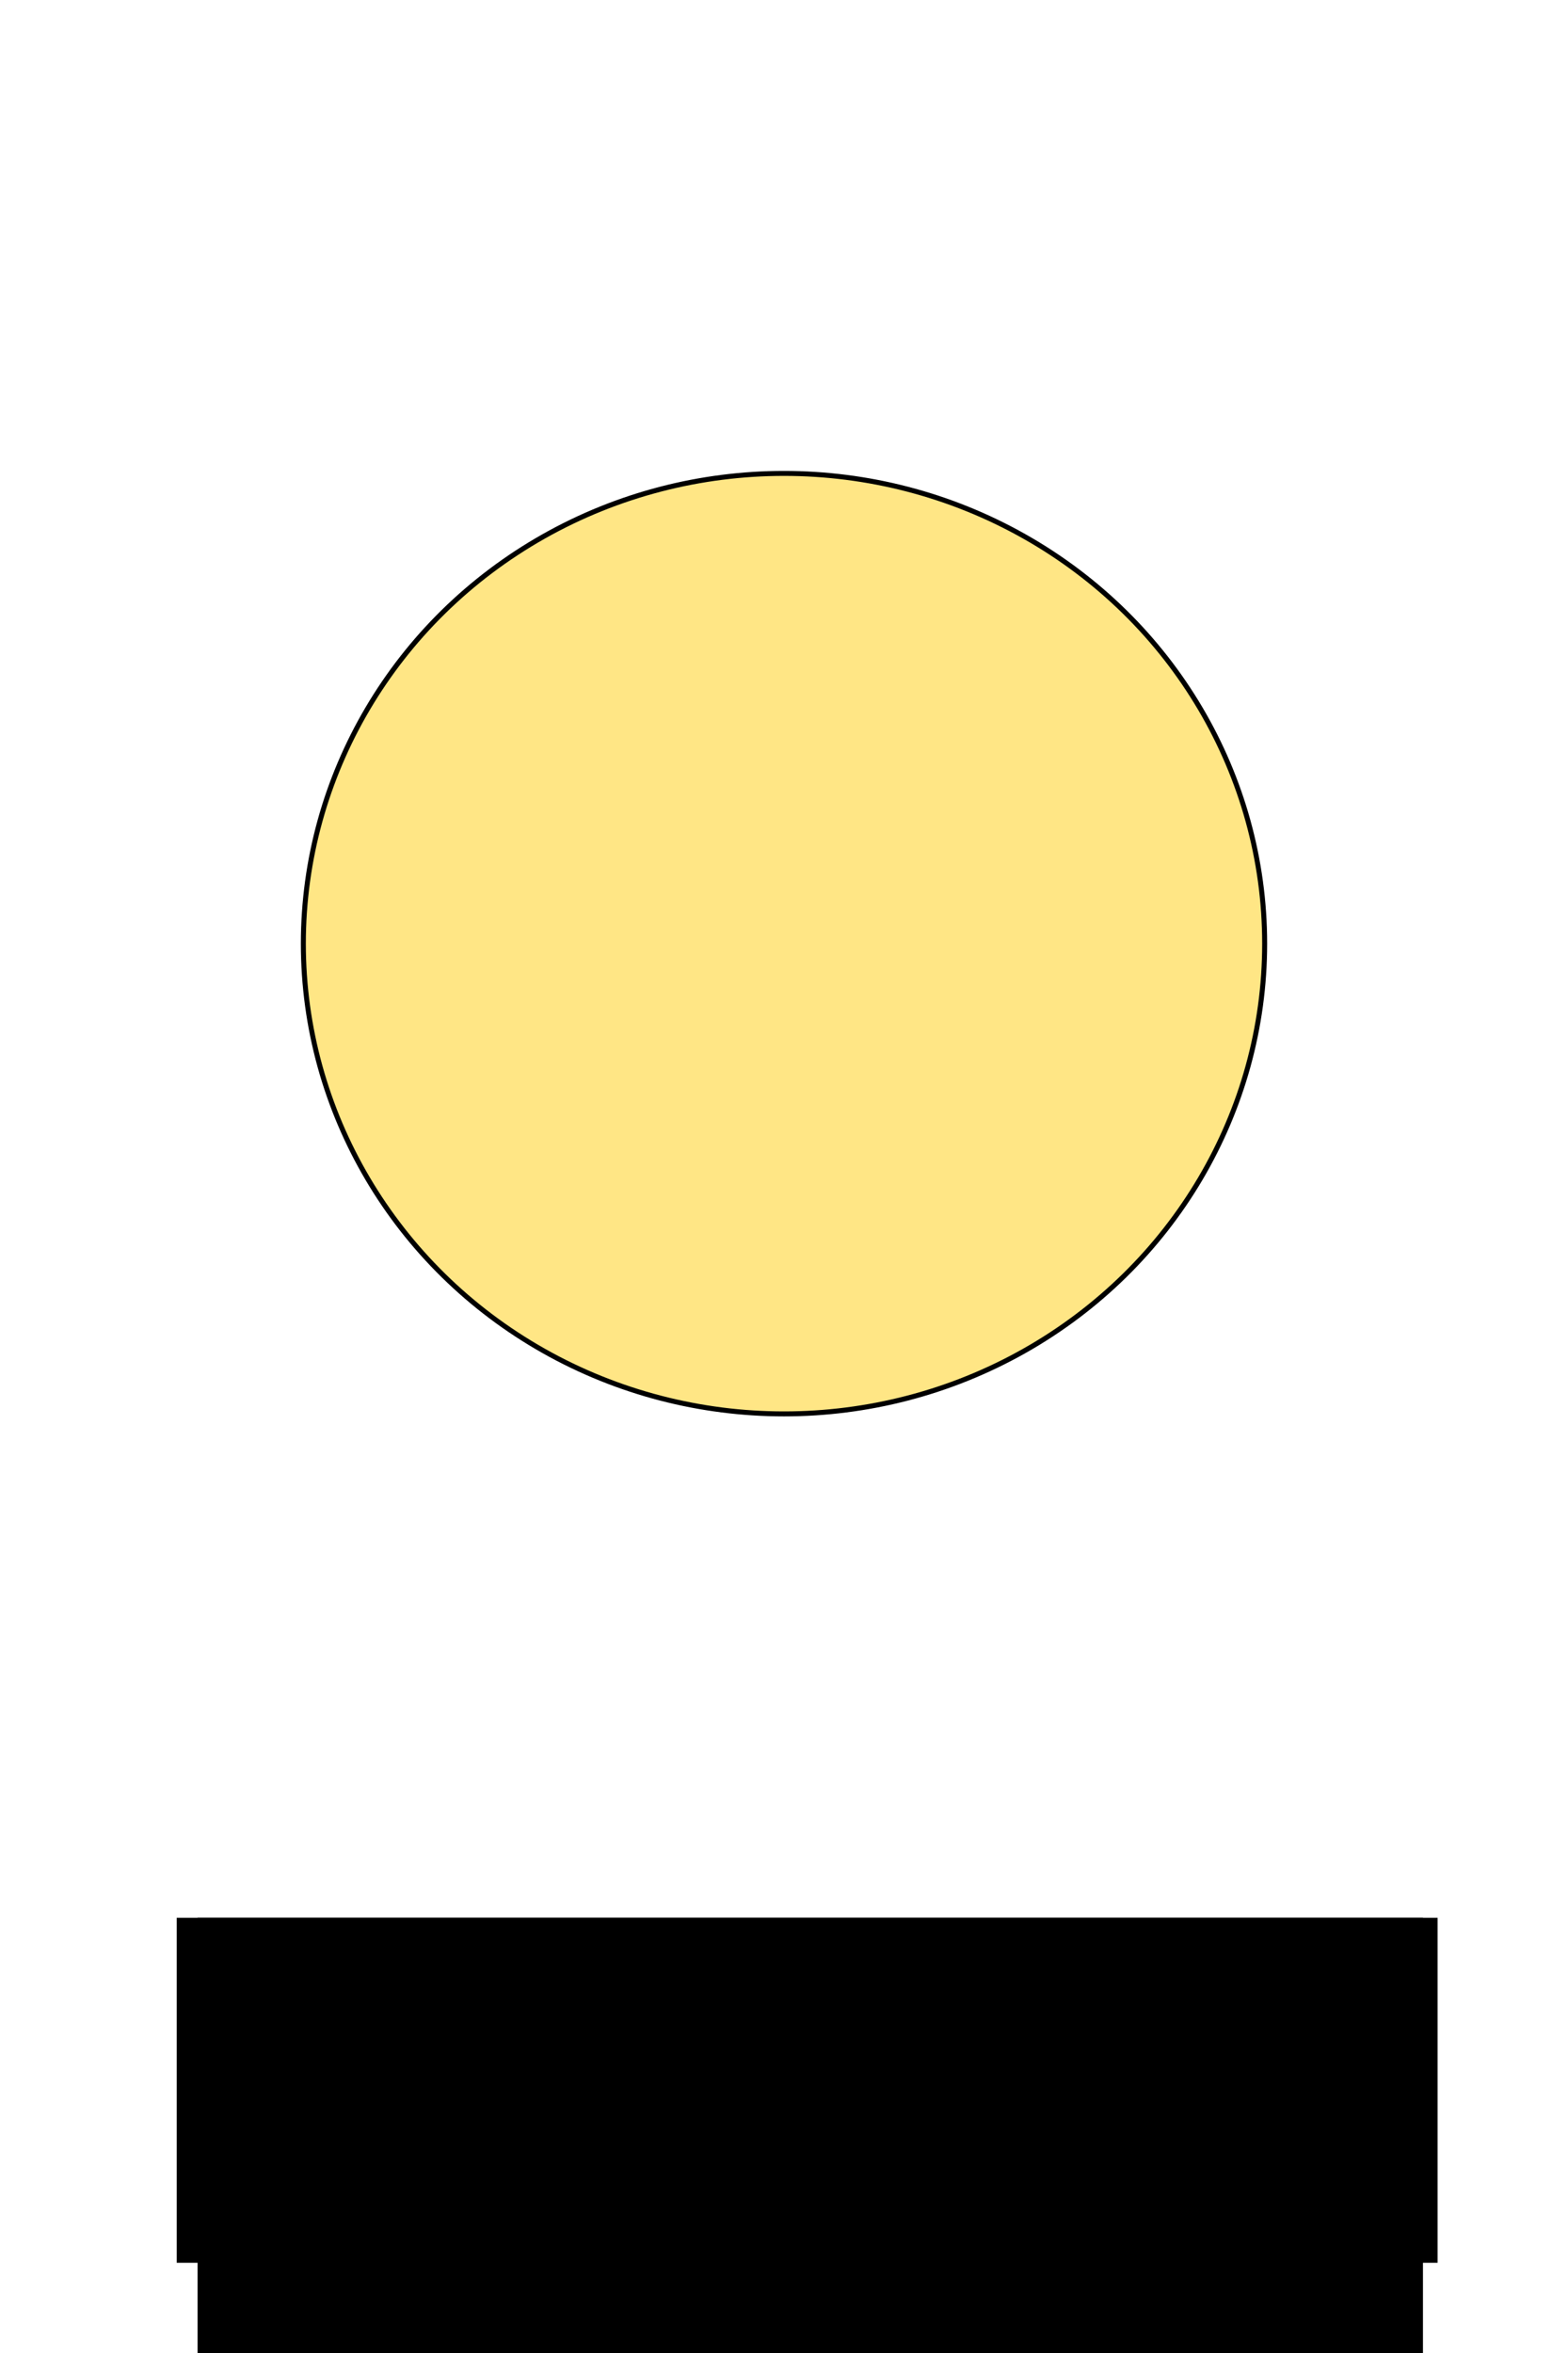
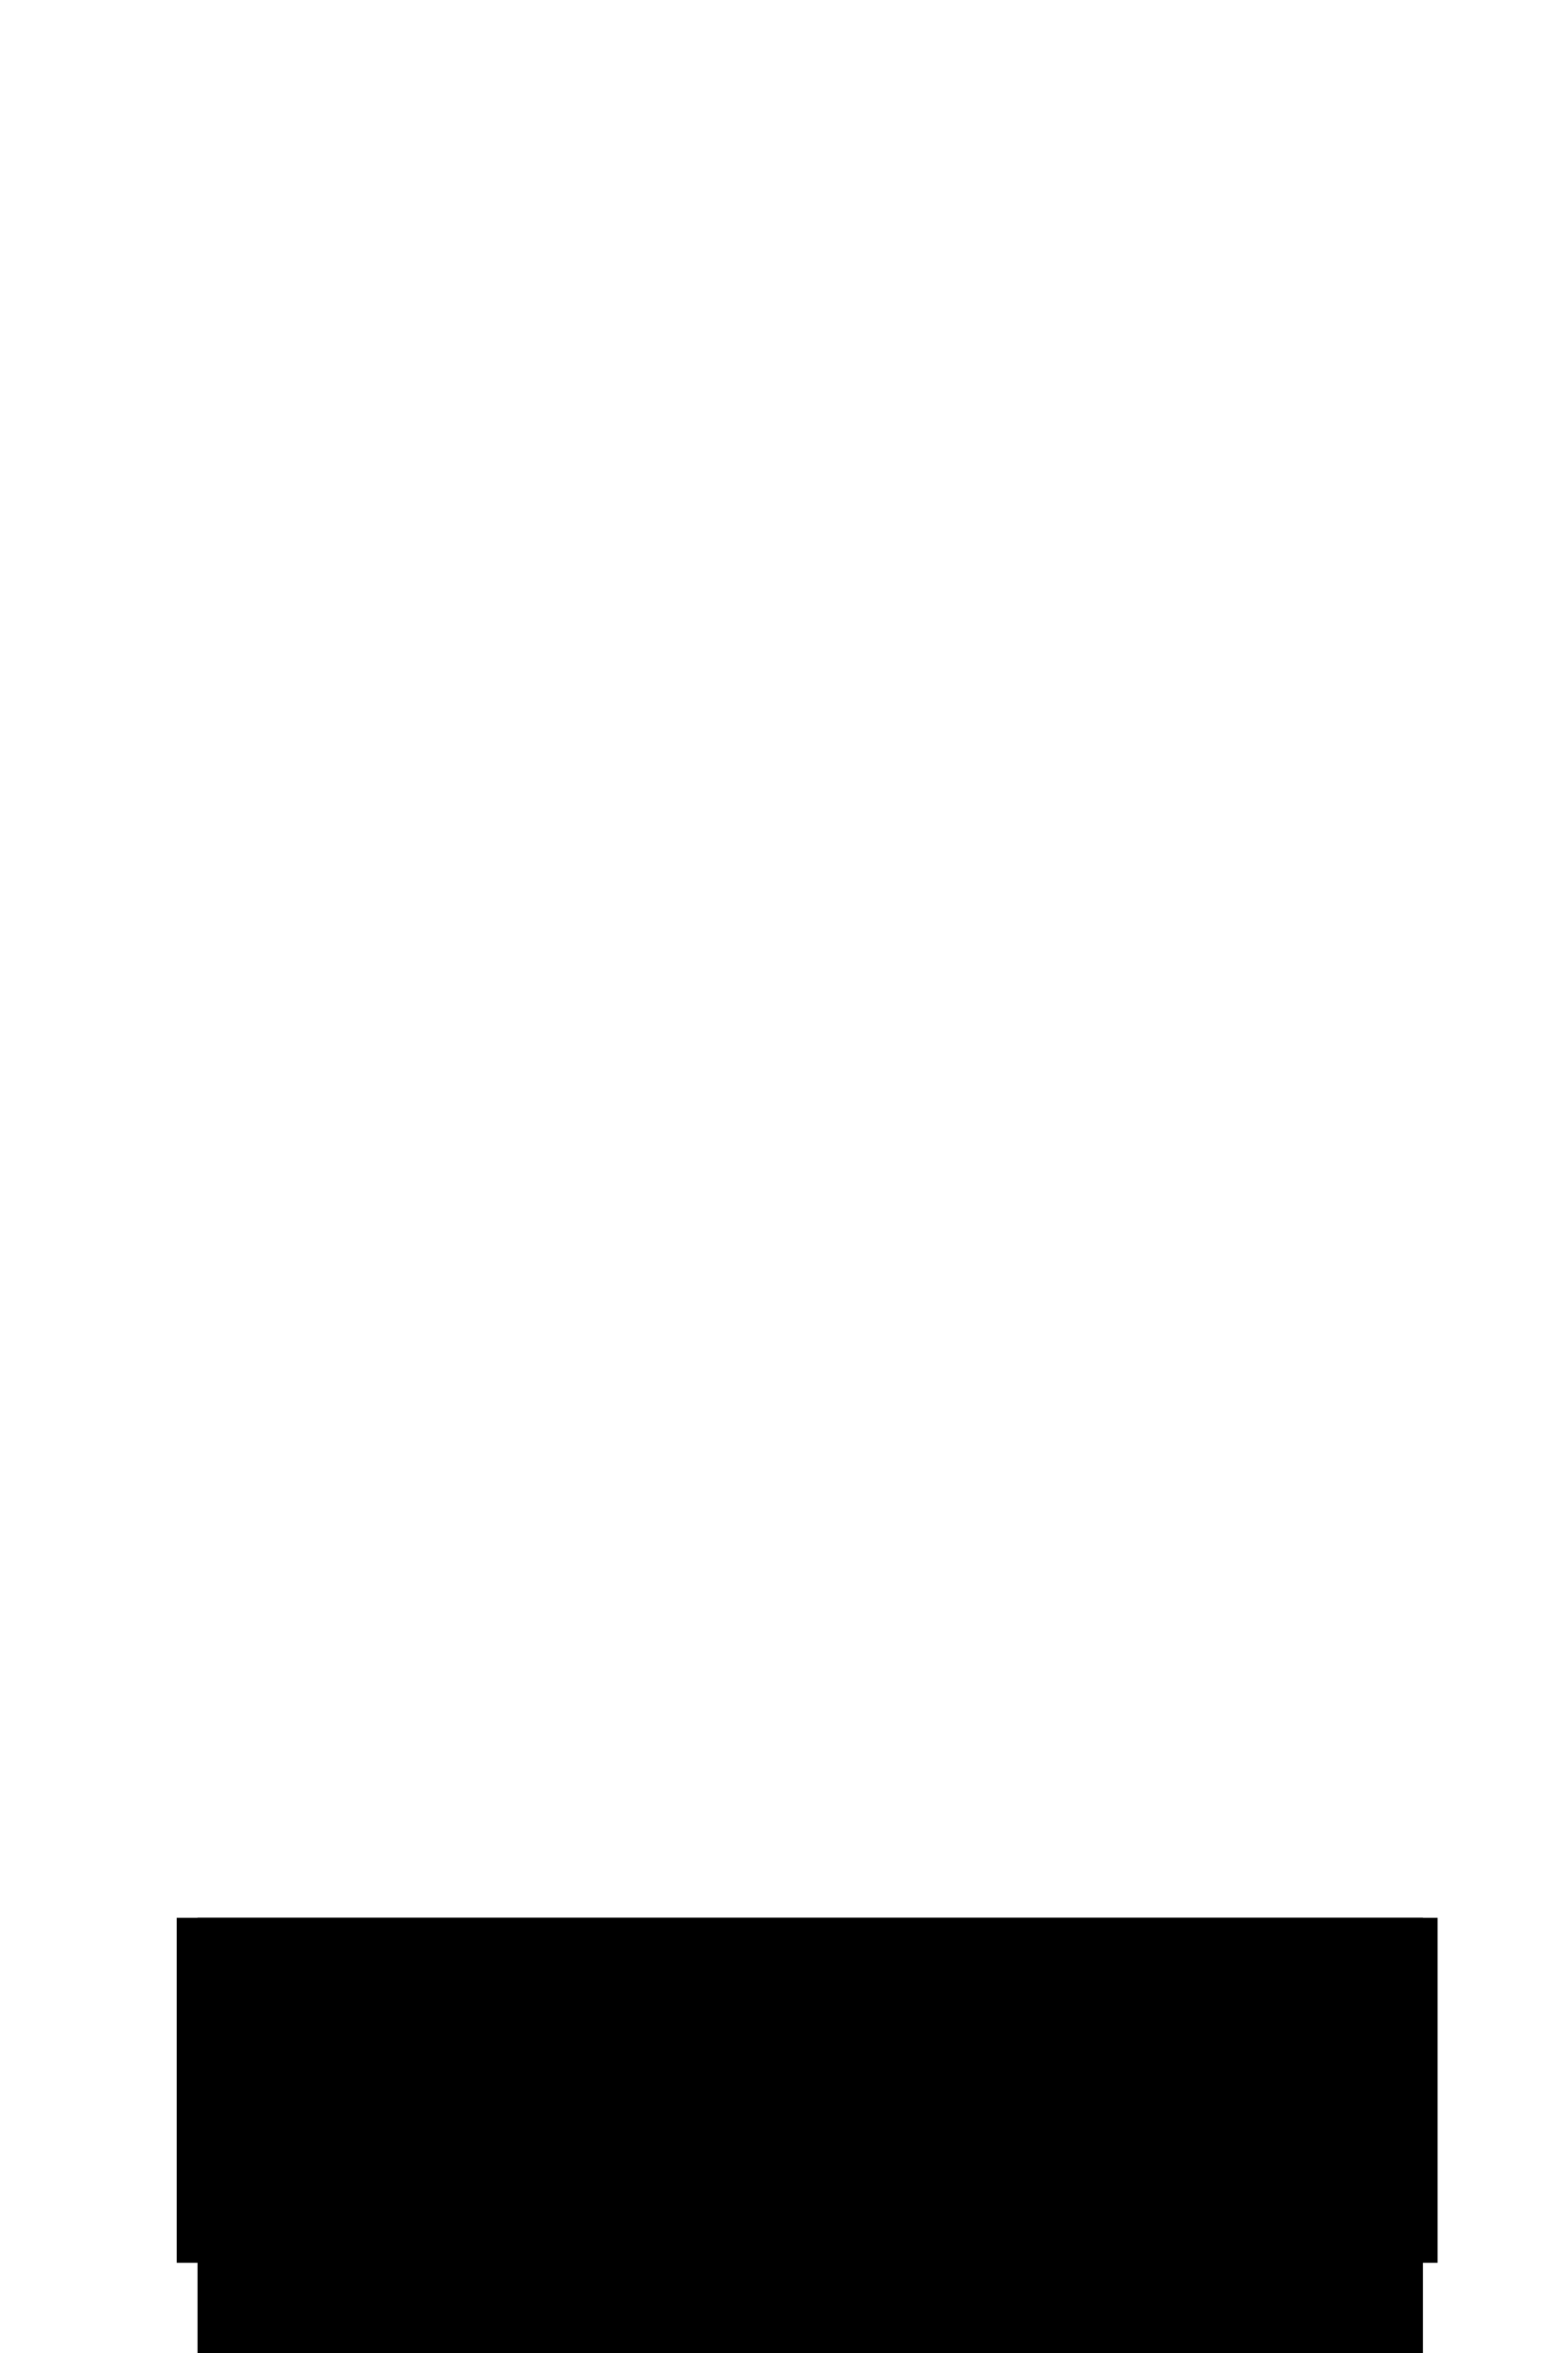
<svg xmlns="http://www.w3.org/2000/svg" xmlns:ns1="http://www.inkscape.org/namespaces/inkscape" xmlns:ns2="http://sodipodi.sourceforge.net/DTD/sodipodi-0.dtd" width="256" height="384" viewBox="0 0 256 384" id="svg2" version="1.1" ns1:version="0.91 r13725" ns2:docname="inventory_pad.svg">
  <defs id="defs4" />
  <ns2:namedview id="base" pagecolor="#ffffff" bordercolor="#666666" borderopacity="1.0" ns1:pageopacity="0.0" ns1:pageshadow="2" ns1:zoom="1.1546196" ns1:cx="-80.458932" ns1:cy="186.24193" ns1:document-units="px" ns1:current-layer="layer1" showgrid="false" units="px" ns1:window-width="1231" ns1:window-height="776" ns1:window-x="49" ns1:window-y="24" ns1:window-maximized="1" />
  <g ns1:label="Layer 1" ns1:groupmode="layer" id="layer1" transform="translate(0,-668.362)">
-     <ellipse style="fill:#ffe685;fill-opacity:1;stroke:#000000;stroke-width:0.814;stroke-linejoin:round;stroke-miterlimit:4;stroke-dasharray:none;stroke-opacity:1" id="path3339" cx="128" cy="822.362" rx="78.474" ry="76.742" />
    <flowRoot xml:space="preserve" id="flowRoot3341" style="font-style:normal;font-variant:normal;font-weight:normal;font-stretch:normal;font-size:22.5px;line-height:125%;font-family:MathJax_Main;-inkscape-font-specification:MathJax_Main;text-align:center;letter-spacing:0px;word-spacing:0px;text-anchor:middle;fill:#000000;fill-opacity:1;stroke:none;stroke-width:1px;stroke-linecap:butt;stroke-linejoin:miter;stroke-opacity:1" transform="translate(8.003,965.43)">
      <flowRegion id="flowRegion3343">
        <rect id="rect3345" width="200.066" height="72.751" x="24.25" y="15.913" style="font-style:normal;font-variant:normal;font-weight:normal;font-stretch:normal;font-family:MathJax_Main;-inkscape-font-specification:MathJax_Main;text-align:center;text-anchor:middle" />
      </flowRegion>
      <flowPara id="flowPara3347" style="font-style:normal;font-variant:normal;font-weight:bold;font-stretch:normal;font-size:45px;font-family:'DejaVu Sans';-inkscape-font-specification:'DejaVu Sans Bold'">Inventory</flowPara>
    </flowRoot>
    <flowRoot xml:space="preserve" id="flowRoot3368" style="font-style:normal;font-weight:normal;font-size:22.5px;line-height:125%;font-family:sans-serif;letter-spacing:0px;word-spacing:0px;fill:#000000;fill-opacity:1;stroke:none;stroke-width:1px;stroke-linecap:butt;stroke-linejoin:miter;stroke-opacity:1" transform="translate(2.002,707.336)">
      <flowRegion id="flowRegion3370">
        <rect id="rect3372" width="205.859" height="56.296" x="26.849" y="274.007" />
      </flowRegion>
      <flowPara id="flowPara3374" style="font-style:normal;font-variant:normal;font-weight:bold;font-stretch:normal;font-size:35px;font-family:'DejaVu Sans';-inkscape-font-specification:'DejaVu Sans Bold'">
        <flowSpan style="text-align:center;text-anchor:middle" id="flowSpan3376">Inventor</flowSpan>y</flowPara>
    </flowRoot>
  </g>
</svg>